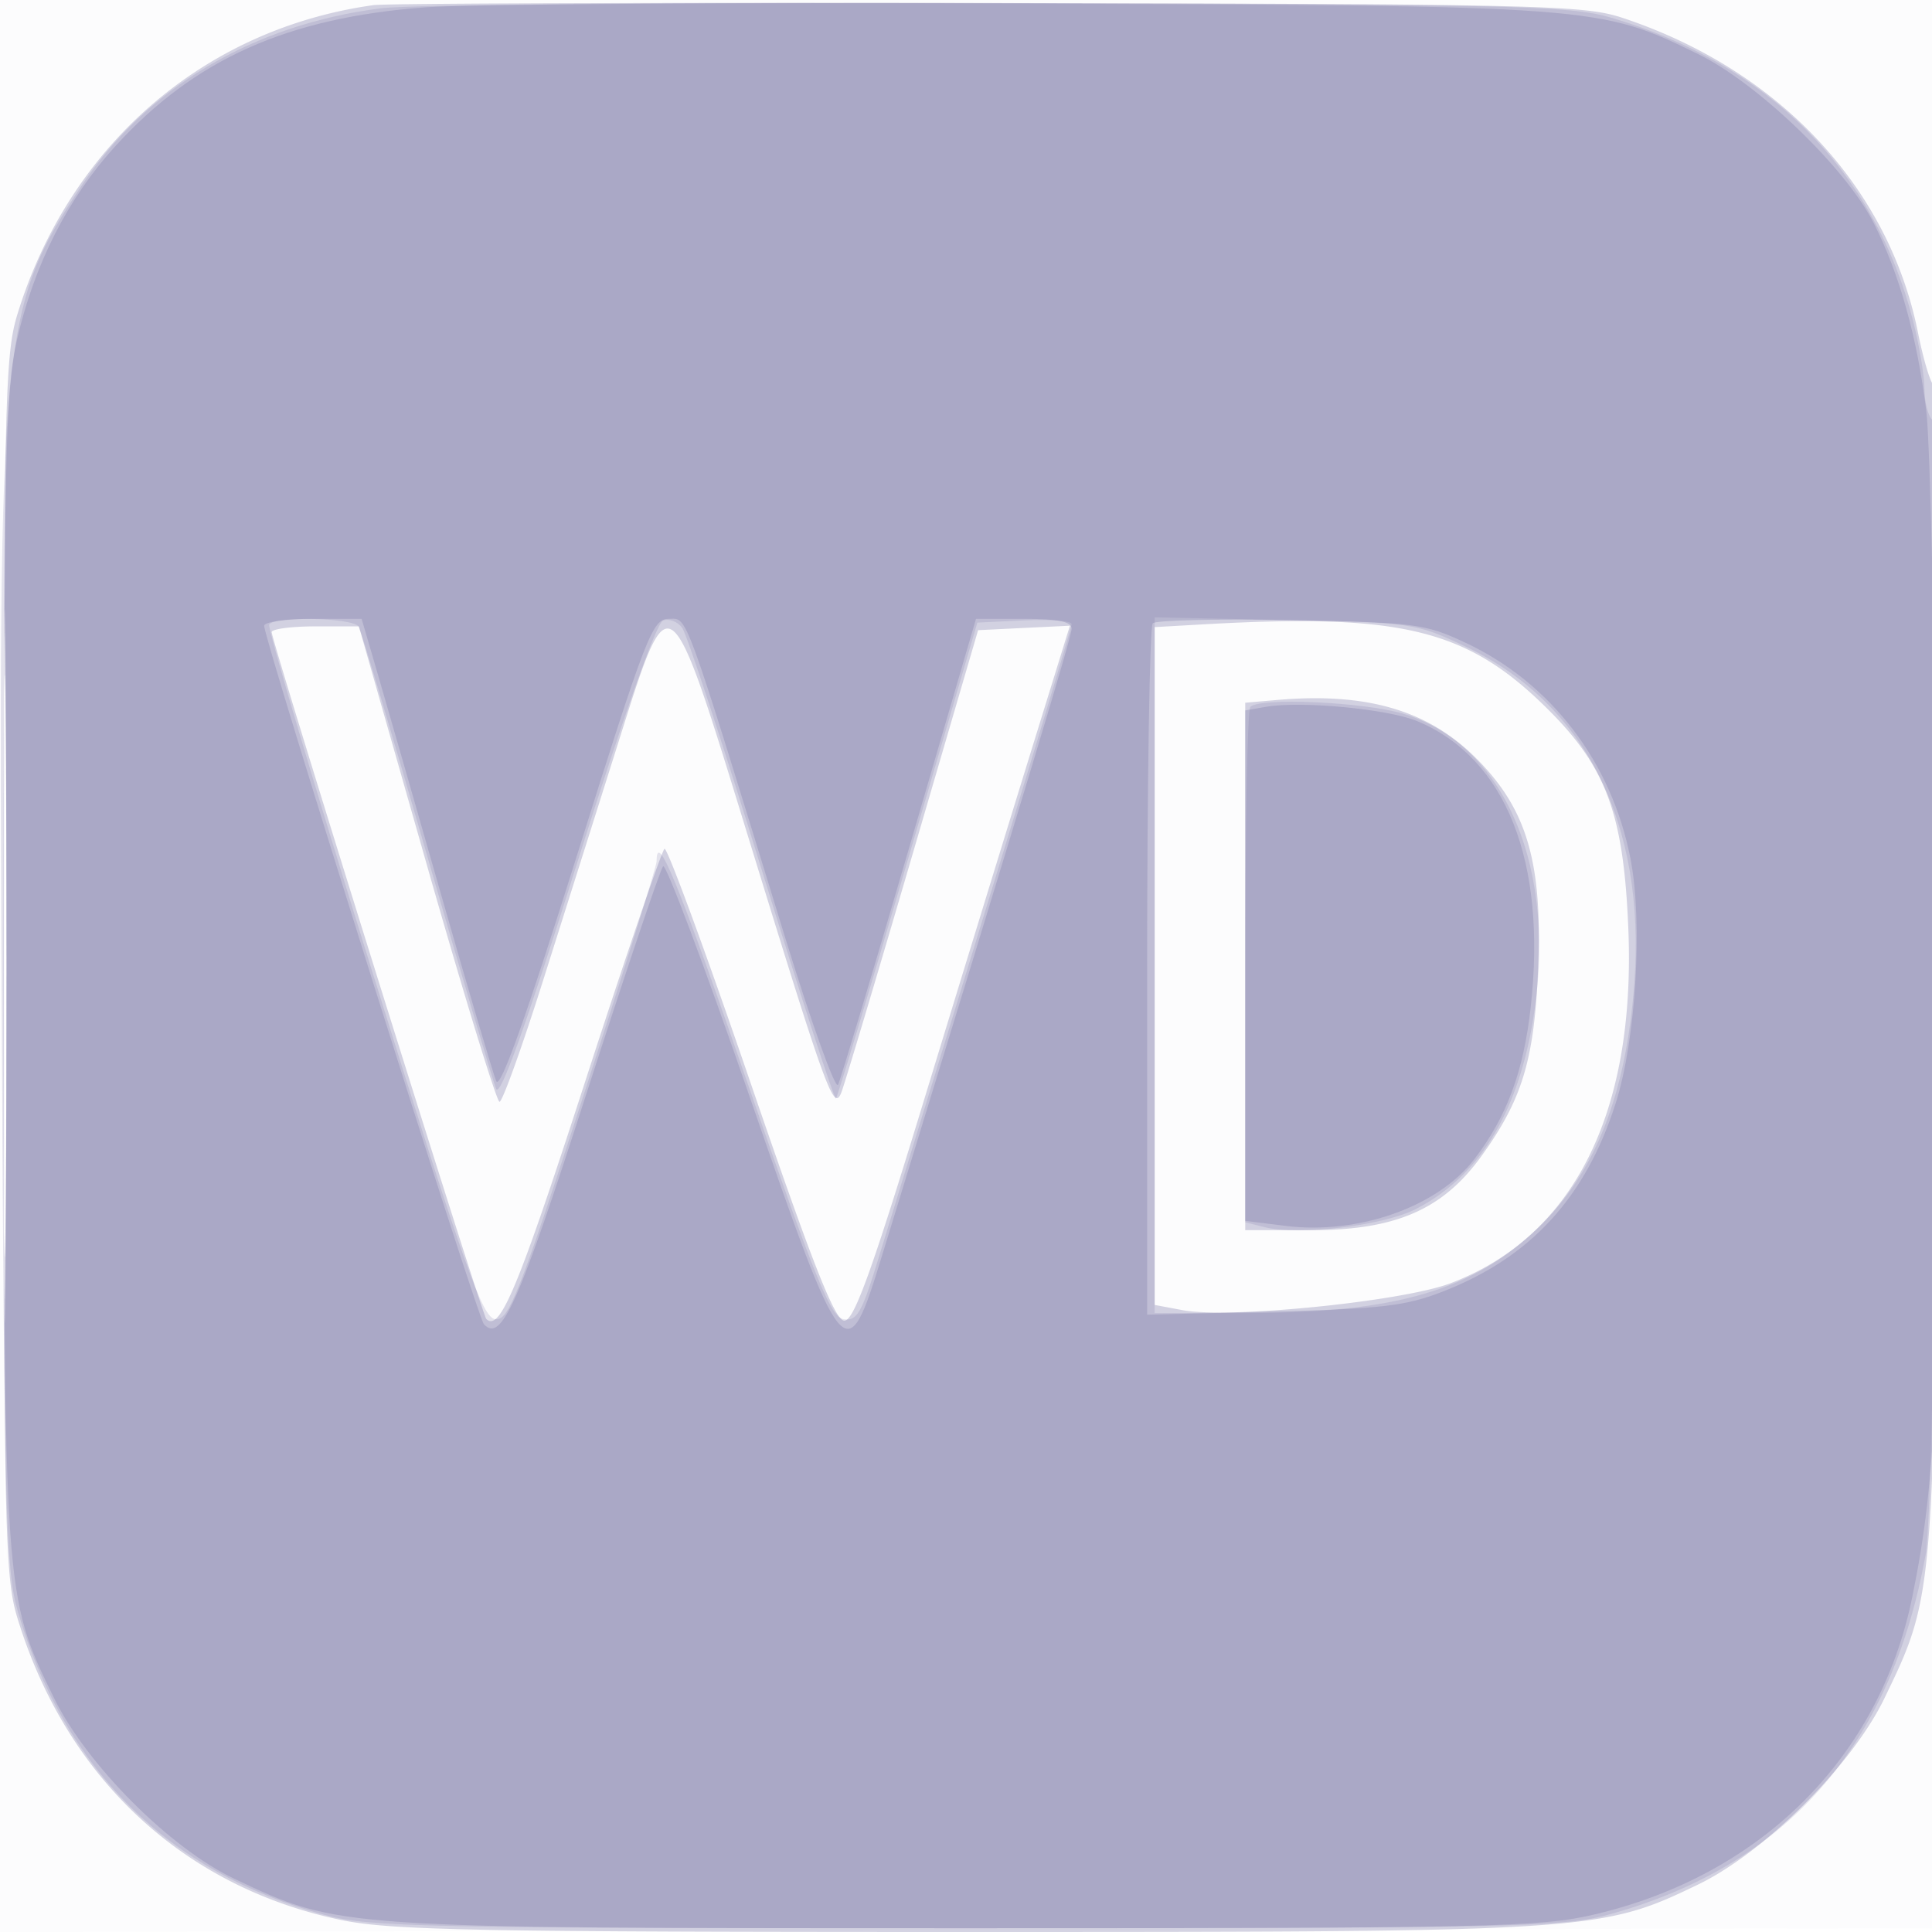
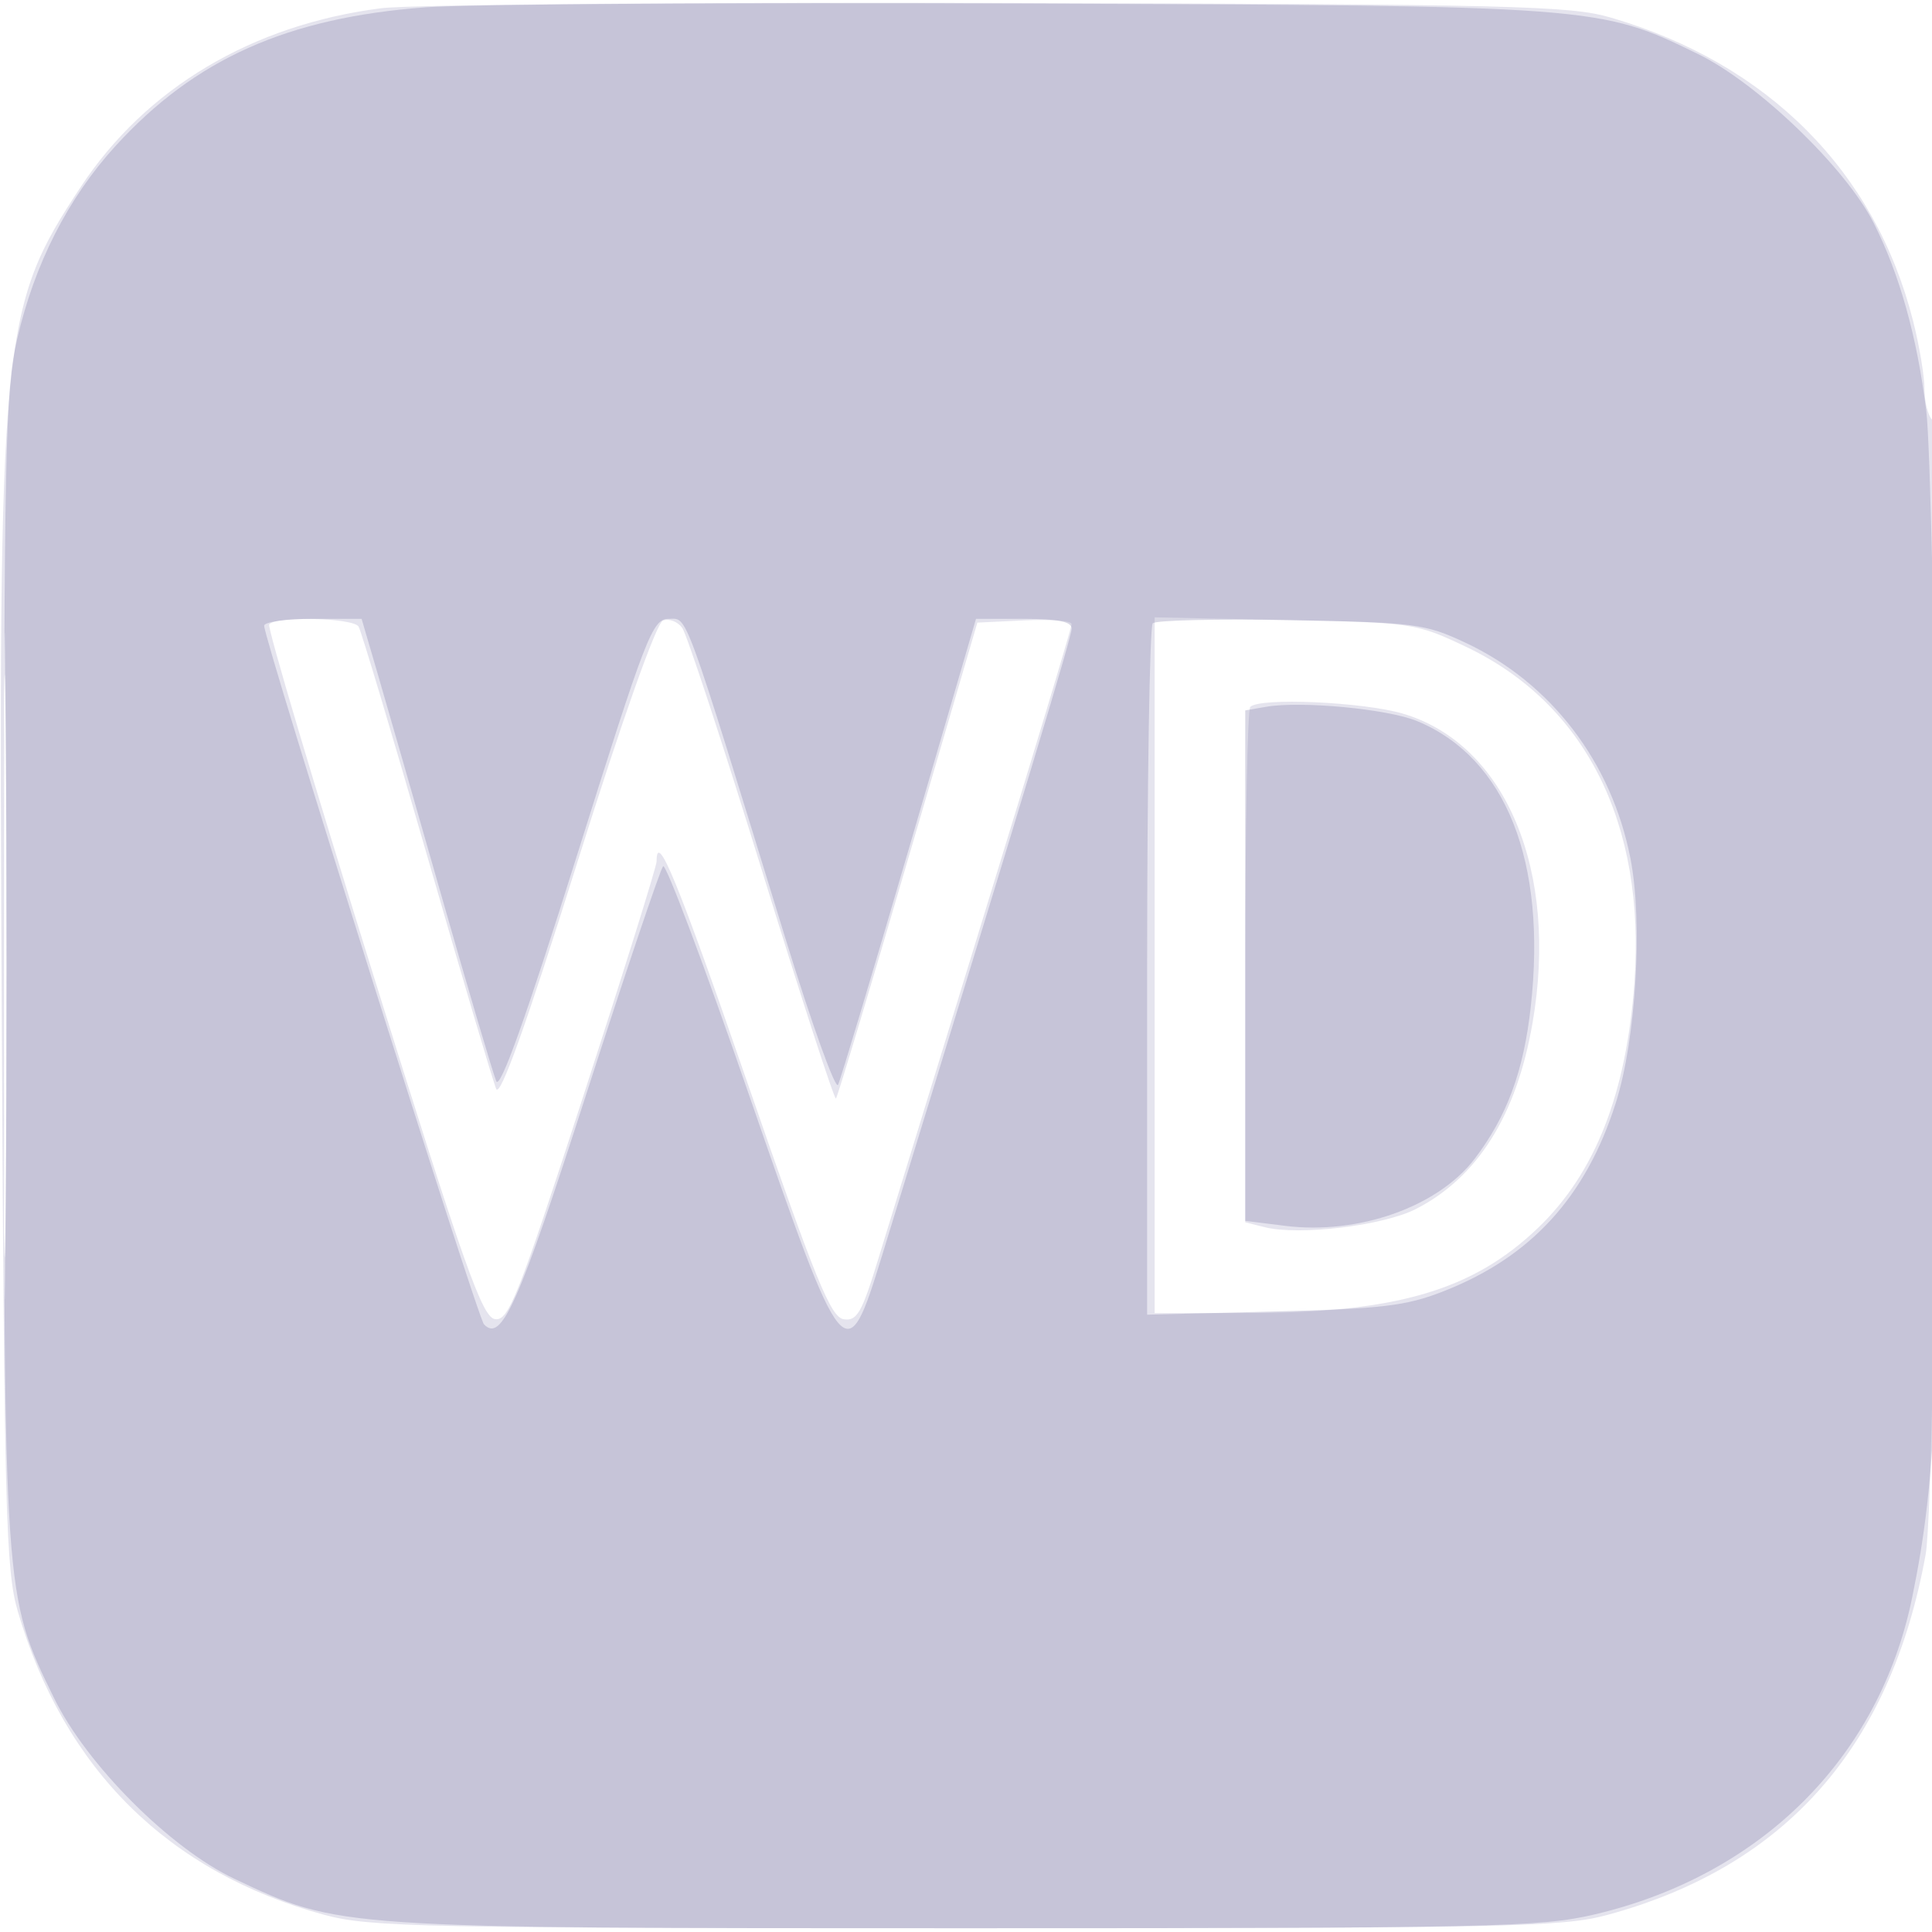
<svg xmlns="http://www.w3.org/2000/svg" width="256" height="256">
-   <path fill-opacity=".016" d="M0 128.004v128.004l128.25-.254 128.25-.254.254-127.75L257.008 0H0v128.004m.485.496c0 70.4.119 99.053.265 63.672.146-35.38.146-92.98 0-128C.604 29.153.485 58.1.485 128.5" fill="#6C699C" fill-rule="evenodd" />
-   <path fill-opacity=".291" d="M49.5.678C27.023 3.807 9.223 19.234 2.335 41.552.619 47.113.5 52.733.5 128c0 75.321.118 80.886 1.84 86.5 6.487 21.159 22.021 35.602 42.937 39.922C51.838 255.777 63.508 256 128 256c82.953 0 84.108-.075 97-6.288 8.839-4.259 20.454-15.874 24.712-24.712 6.755-14.02 6.702-13.284 7.023-97.433.159-41.764-.068-76.189-.506-76.5-.437-.312-1.377-3.459-2.088-6.993C250.255 24.749 235.688 9.229 215 2.369 209.881.672 204.067.536 131 .403 87.825.324 51.15.448 49.5.678M.476 128c0 42.075.123 59.288.274 38.25.15-21.037.15-55.462 0-76.5C.599 68.713.476 85.925.476 128M159.25 82.74l-6.25.355v89.814l3.725.699c6.129 1.15 29.028-1.146 35.422-3.551 16.351-6.15 24.609-22.581 23.616-46.987-.617-15.166-2.895-21.376-10.676-29.107-10.682-10.614-19.32-12.729-45.837-11.223M36 83.764c0 1.202 27.88 90.449 28.426 90.995 1.796 1.797 4.205-3.97 13.03-31.199 5.471-16.88 10.239-30.871 10.594-31.091.356-.22 5.496 13.759 11.422 31.065C107.707 167.582 110.632 175 111.88 175c1.27 0 3.587-6.399 10.41-28.75a15725.55 15725.55 0 0114.127-46.045l5.351-17.294-6.082.294-6.083.295-8.716 29.806c-4.794 16.394-9.034 30.569-9.422 31.5-1.013 2.432-1.846.148-12.072-33.095C88.442 76.109 88.868 76.417 81.737 99c-2.692 8.525-7.137 22.588-9.878 31.25-2.741 8.662-5.293 15.747-5.671 15.743-.379-.004-4.726-14.179-9.66-31.5L47.555 83h-5.777C38.6 83 36 83.344 36 83.764m133.25 8.984l-4.25.367V163h8.804c11.139 0 17.391-2.729 22.504-9.824 5.305-7.362 6.909-12.518 7.462-23.981.711-14.736-1.329-21.888-8.196-28.742-6.364-6.351-14.48-8.726-26.324-7.705" fill="#6C699C" fill-rule="evenodd" />
  <path fill-opacity=".179" d="M50.5 1.092C33.458 3.263 19.323 11.669 10.703 24.759.053 40.932-.231 43.923.233 135c.334 65.275.544 73.095 2.112 78.465 6.116 20.95 19.934 34.636 40.655 40.268 5.956 1.619 13.073 1.767 85 1.767 71.927 0 79.044-.148 85-1.767 23.589-6.412 37.524-22.19 42.156-47.733 1.558-8.591 2.363-148.881.864-150.38-.561-.561-1.02-2.41-1.02-4.11 0-1.699-.685-5.772-1.522-9.05-5.064-19.838-19.207-34.02-40.013-40.123C208.046.747 200.637.569 132.5.394c-41.25-.106-78.15.208-82 .698M.474 128c0 39.325.124 55.412.276 35.75.151-19.662.151-51.838 0-71.5C.598 72.588.474 88.675.474 128m35.193-45.25c-.248.412 5.936 21.225 13.742 46.25 12.167 39.004 14.479 45.542 16.192 45.793 1.787.263 3.032-2.888 11.699-29.586 5.335-16.433 9.7-30.403 9.7-31.043 0-4.271 2.775 2.494 12.135 29.586 8.961 25.938 10.943 30.798 12.666 31.059 1.758.267 2.395-.846 4.579-8 1.396-4.57 7.731-25.184 14.078-45.809 6.347-20.625 11.541-37.859 11.541-38.298.001-.438-2.81-.663-6.247-.5l-6.247.298-9.186 31.35c-5.052 17.242-9.35 31.514-9.551 31.715-.201.201-4.619-13.409-9.817-30.245s-9.948-31.293-10.556-32.128c-.608-.834-1.754-1.268-2.546-.964-.876.336-5.342 12.953-11.394 32.187-6.807 21.635-10.193 31.074-10.711 29.86-.417-.976-4.548-14.929-9.18-31.005-4.632-16.077-8.705-29.69-9.052-30.25-.722-1.168-11.162-1.406-11.845-.27M153 127.901V174l12.25-.017c19.799-.028 29.932-3 38.584-11.317 7.555-7.262 11.669-17.761 12.732-32.497 1.519-21.056-6.487-36.975-22.377-44.498-6.576-3.113-6.98-3.172-23.939-3.518L153 81.802v46.099m12.667-34.234c-.367.366-.667 15.883-.667 34.481v33.814l2.58.648c4.544 1.14 15.701-.198 20.015-2.401 8.189-4.182 13.345-12.392 15.469-24.629 3.5-20.17-3.525-36.967-17.153-41.014-5.251-1.559-18.975-2.169-20.244-.899" fill="#6C699C" fill-rule="evenodd" />
  <path fill-opacity=".254" d="M56.371.969C38.033 2.35 25.819 7.816 15.3 19.35 8.996 26.262 4.57 34.964 2.255 45 .695 51.758.524 59.974.524 128c0 83.75-.027 83.358 6.636 97 4.309 8.823 15.393 19.928 23.913 23.957C44.98 255.534 44.477 255.5 128 255.5c69.488 0 76.117-.145 83.254-1.819 22.087-5.182 37.746-20.776 42.102-41.927 3.327-16.16 3.815-29.233 3.35-89.754-.252-32.725-.914-63.151-1.471-67.613-1.226-9.818-3.545-18.09-6.964-24.844C244.579 22.25 232.902 11.019 225 7.161 211.928.779 211.658.758 135.5.468 97.55.324 61.942.549 56.371.969M.47 128c0 34.375.126 48.438.279 31.25.154-17.188.154-45.313 0-62.5C.596 79.562.47 93.625.47 128M35 82.911c0 1.884 28.24 91.632 29.127 92.567 2.325 2.449 4.519-2.486 13.551-30.48 5.234-16.224 9.818-29.821 10.186-30.215.368-.394 5.445 13.106 11.282 30 12.726 36.833 12.955 37.111 17.749 21.528C135.913 104.497 142 84.368 142 83.284c0-.91-1.845-1.284-6.338-1.284h-6.337l-8.833 30.25c-4.857 16.637-9.109 30.81-9.449 31.495-.339.684-3.472-8.035-6.962-19.375C90.395 79.897 91.163 82 88.611 82c-2.159 0-2.972 2.099-12.212 31.513-6.688 21.29-10.141 30.941-10.644 29.75-.41-.97-3.703-12.113-7.317-24.763-3.614-12.65-7.46-26.037-8.547-29.75L47.915 82h-6.457c-3.552 0-6.458.41-6.458.911m117.744-.322c-.409.409-.744 21.19-.744 46.178v45.435l16.75-.419c14.409-.36 17.558-.735 22.532-2.685 11.584-4.539 18.849-12.483 22.815-24.946 2.676-8.408 3.606-23.879 1.948-32.387-2.492-12.778-10.526-23.287-21.87-28.605-5.352-2.509-6.67-2.679-23.181-2.987-9.628-.181-17.841.007-18.25.416m15.006 11.068l-2.75.476v67.637l5.306.662c9.689 1.211 20.239-2.524 25.089-8.883 4.285-5.618 6.484-11.572 7.437-20.139 2.145-19.272-3.285-32.952-15.019-37.847-3.882-1.619-15.401-2.713-20.063-1.906" fill="#6C699C" fill-rule="evenodd" />
</svg>